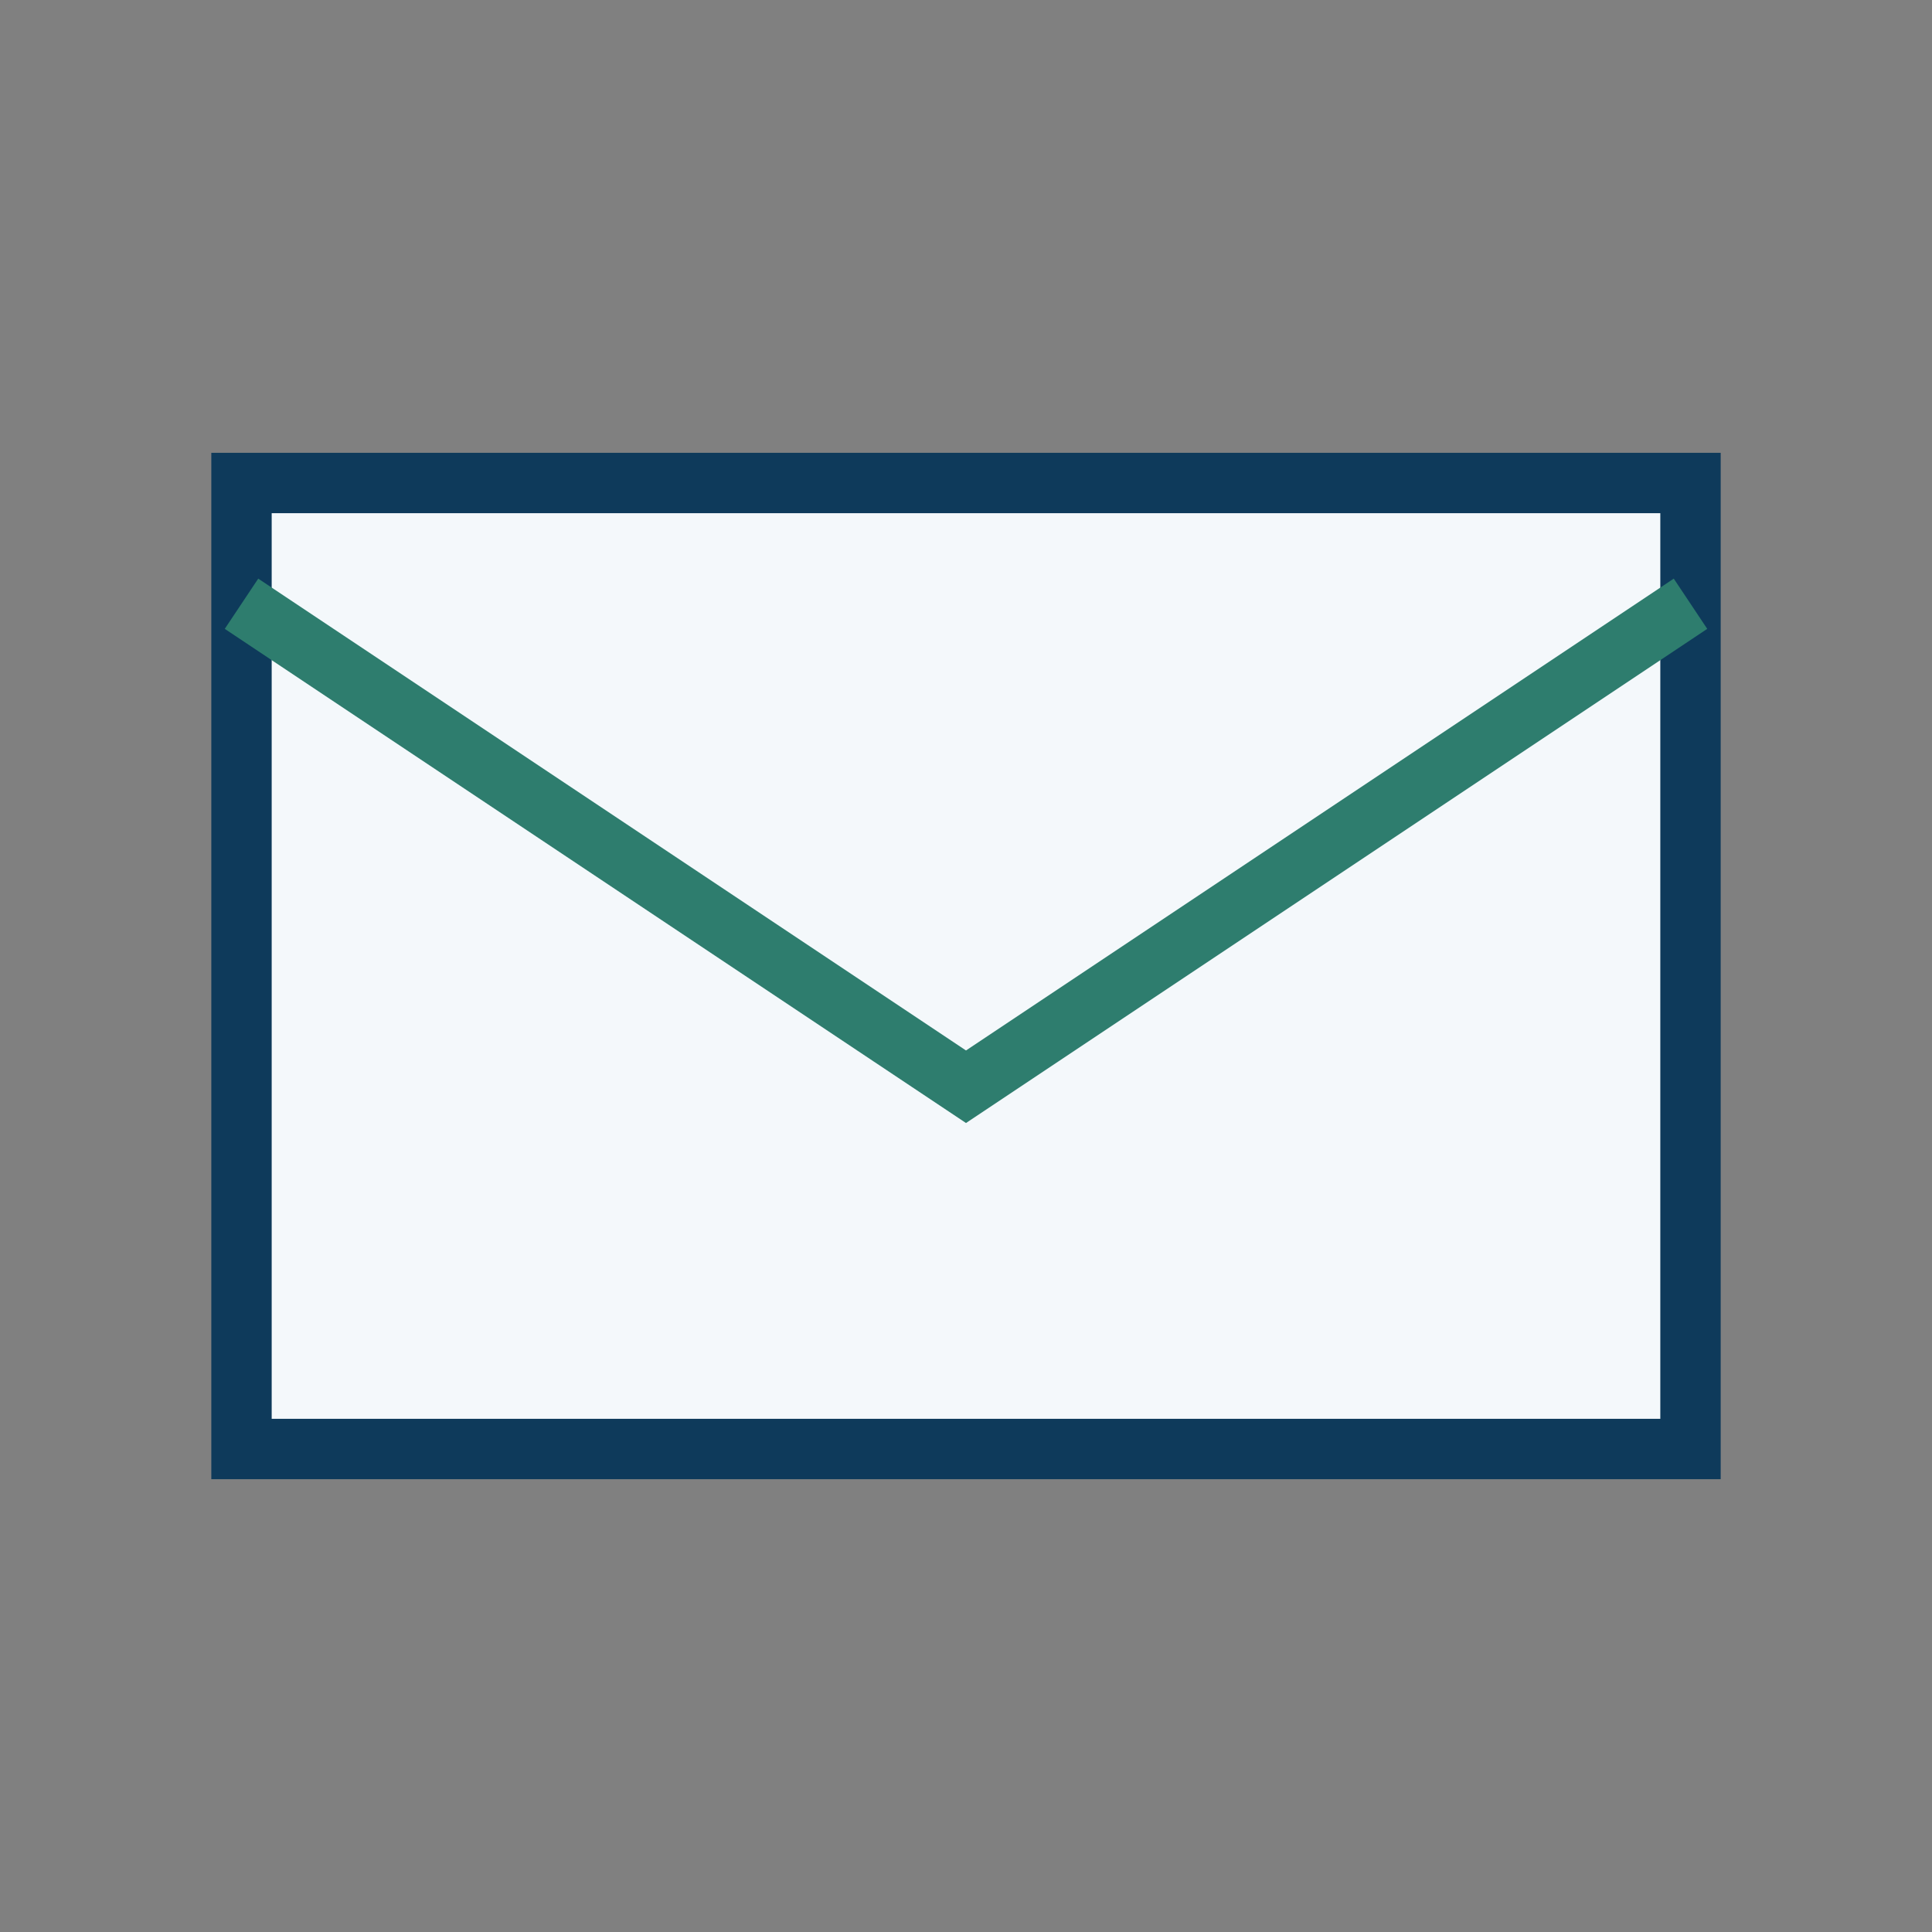
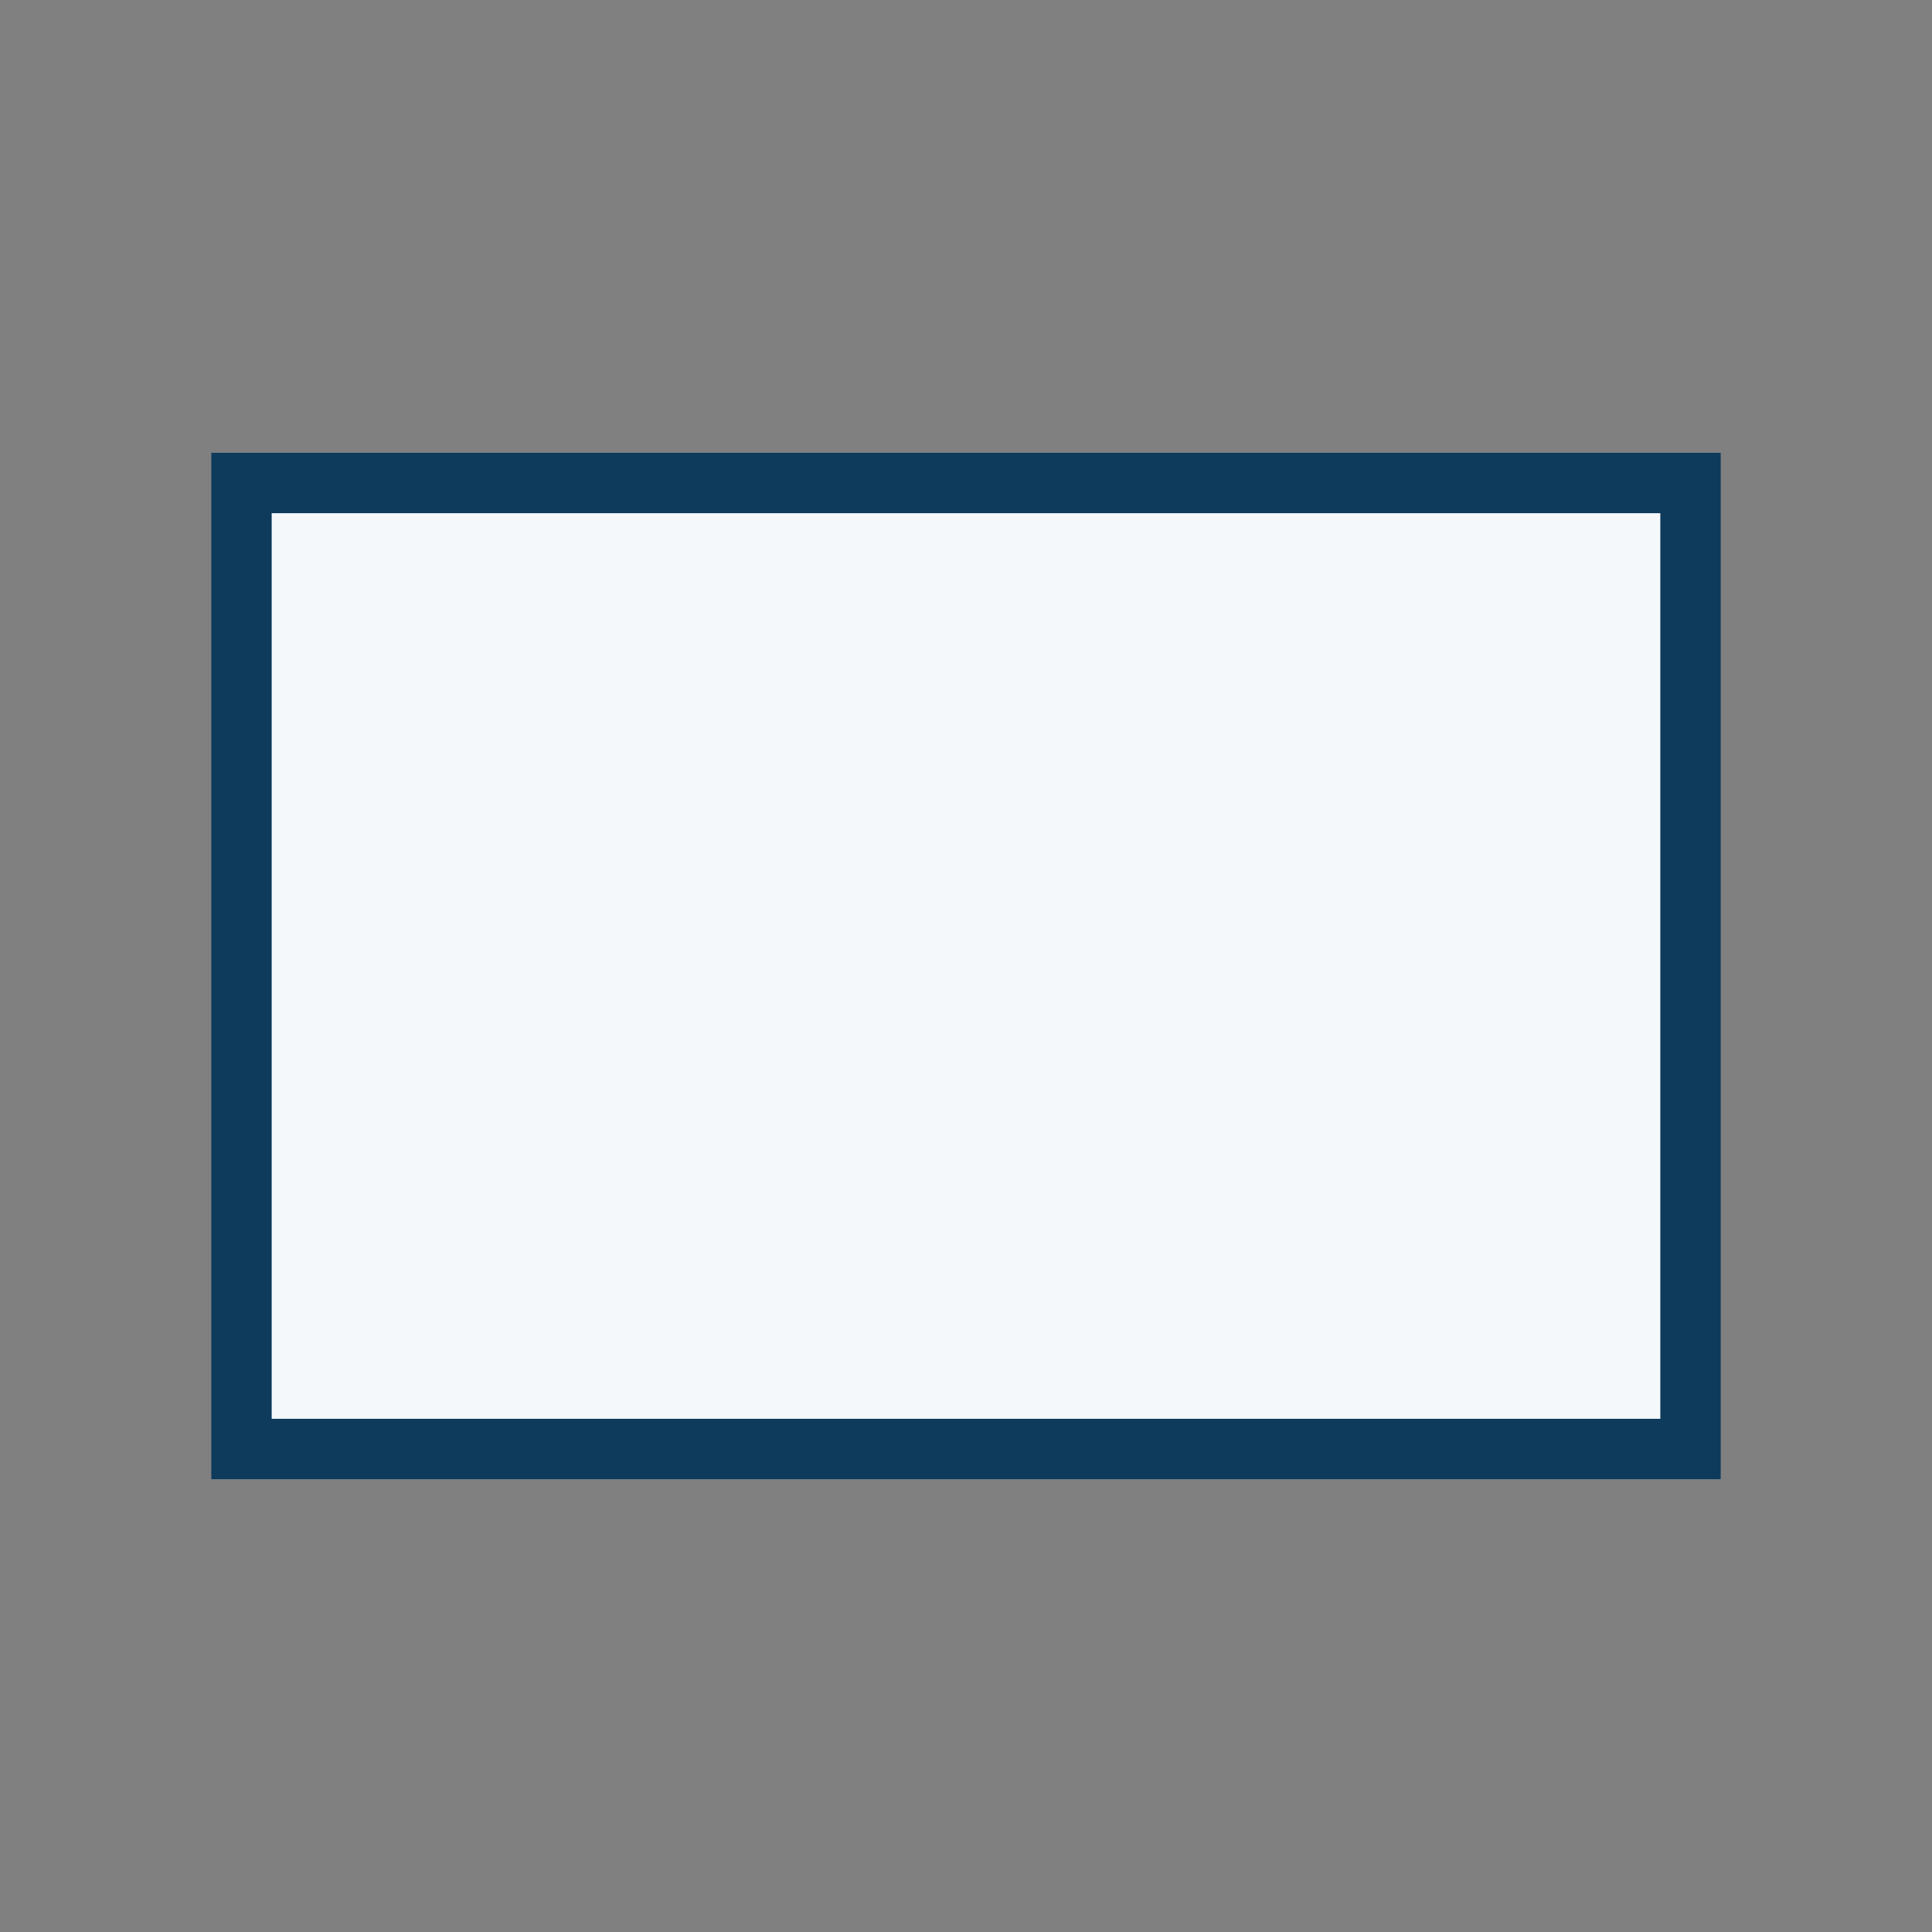
<svg xmlns="http://www.w3.org/2000/svg" width="32" height="32" viewBox="0 0 32 32">
  <rect x="0" y="0" width="32" height="32" fill="#808080" stroke="none" />
  <path d="M4 8h24v16H4z" fill="#F4F8FB" stroke="#0E3A5B" />
-   <path d="M4 10l12 8 12-8" fill="none" stroke="#2E7D6E" />
</svg>